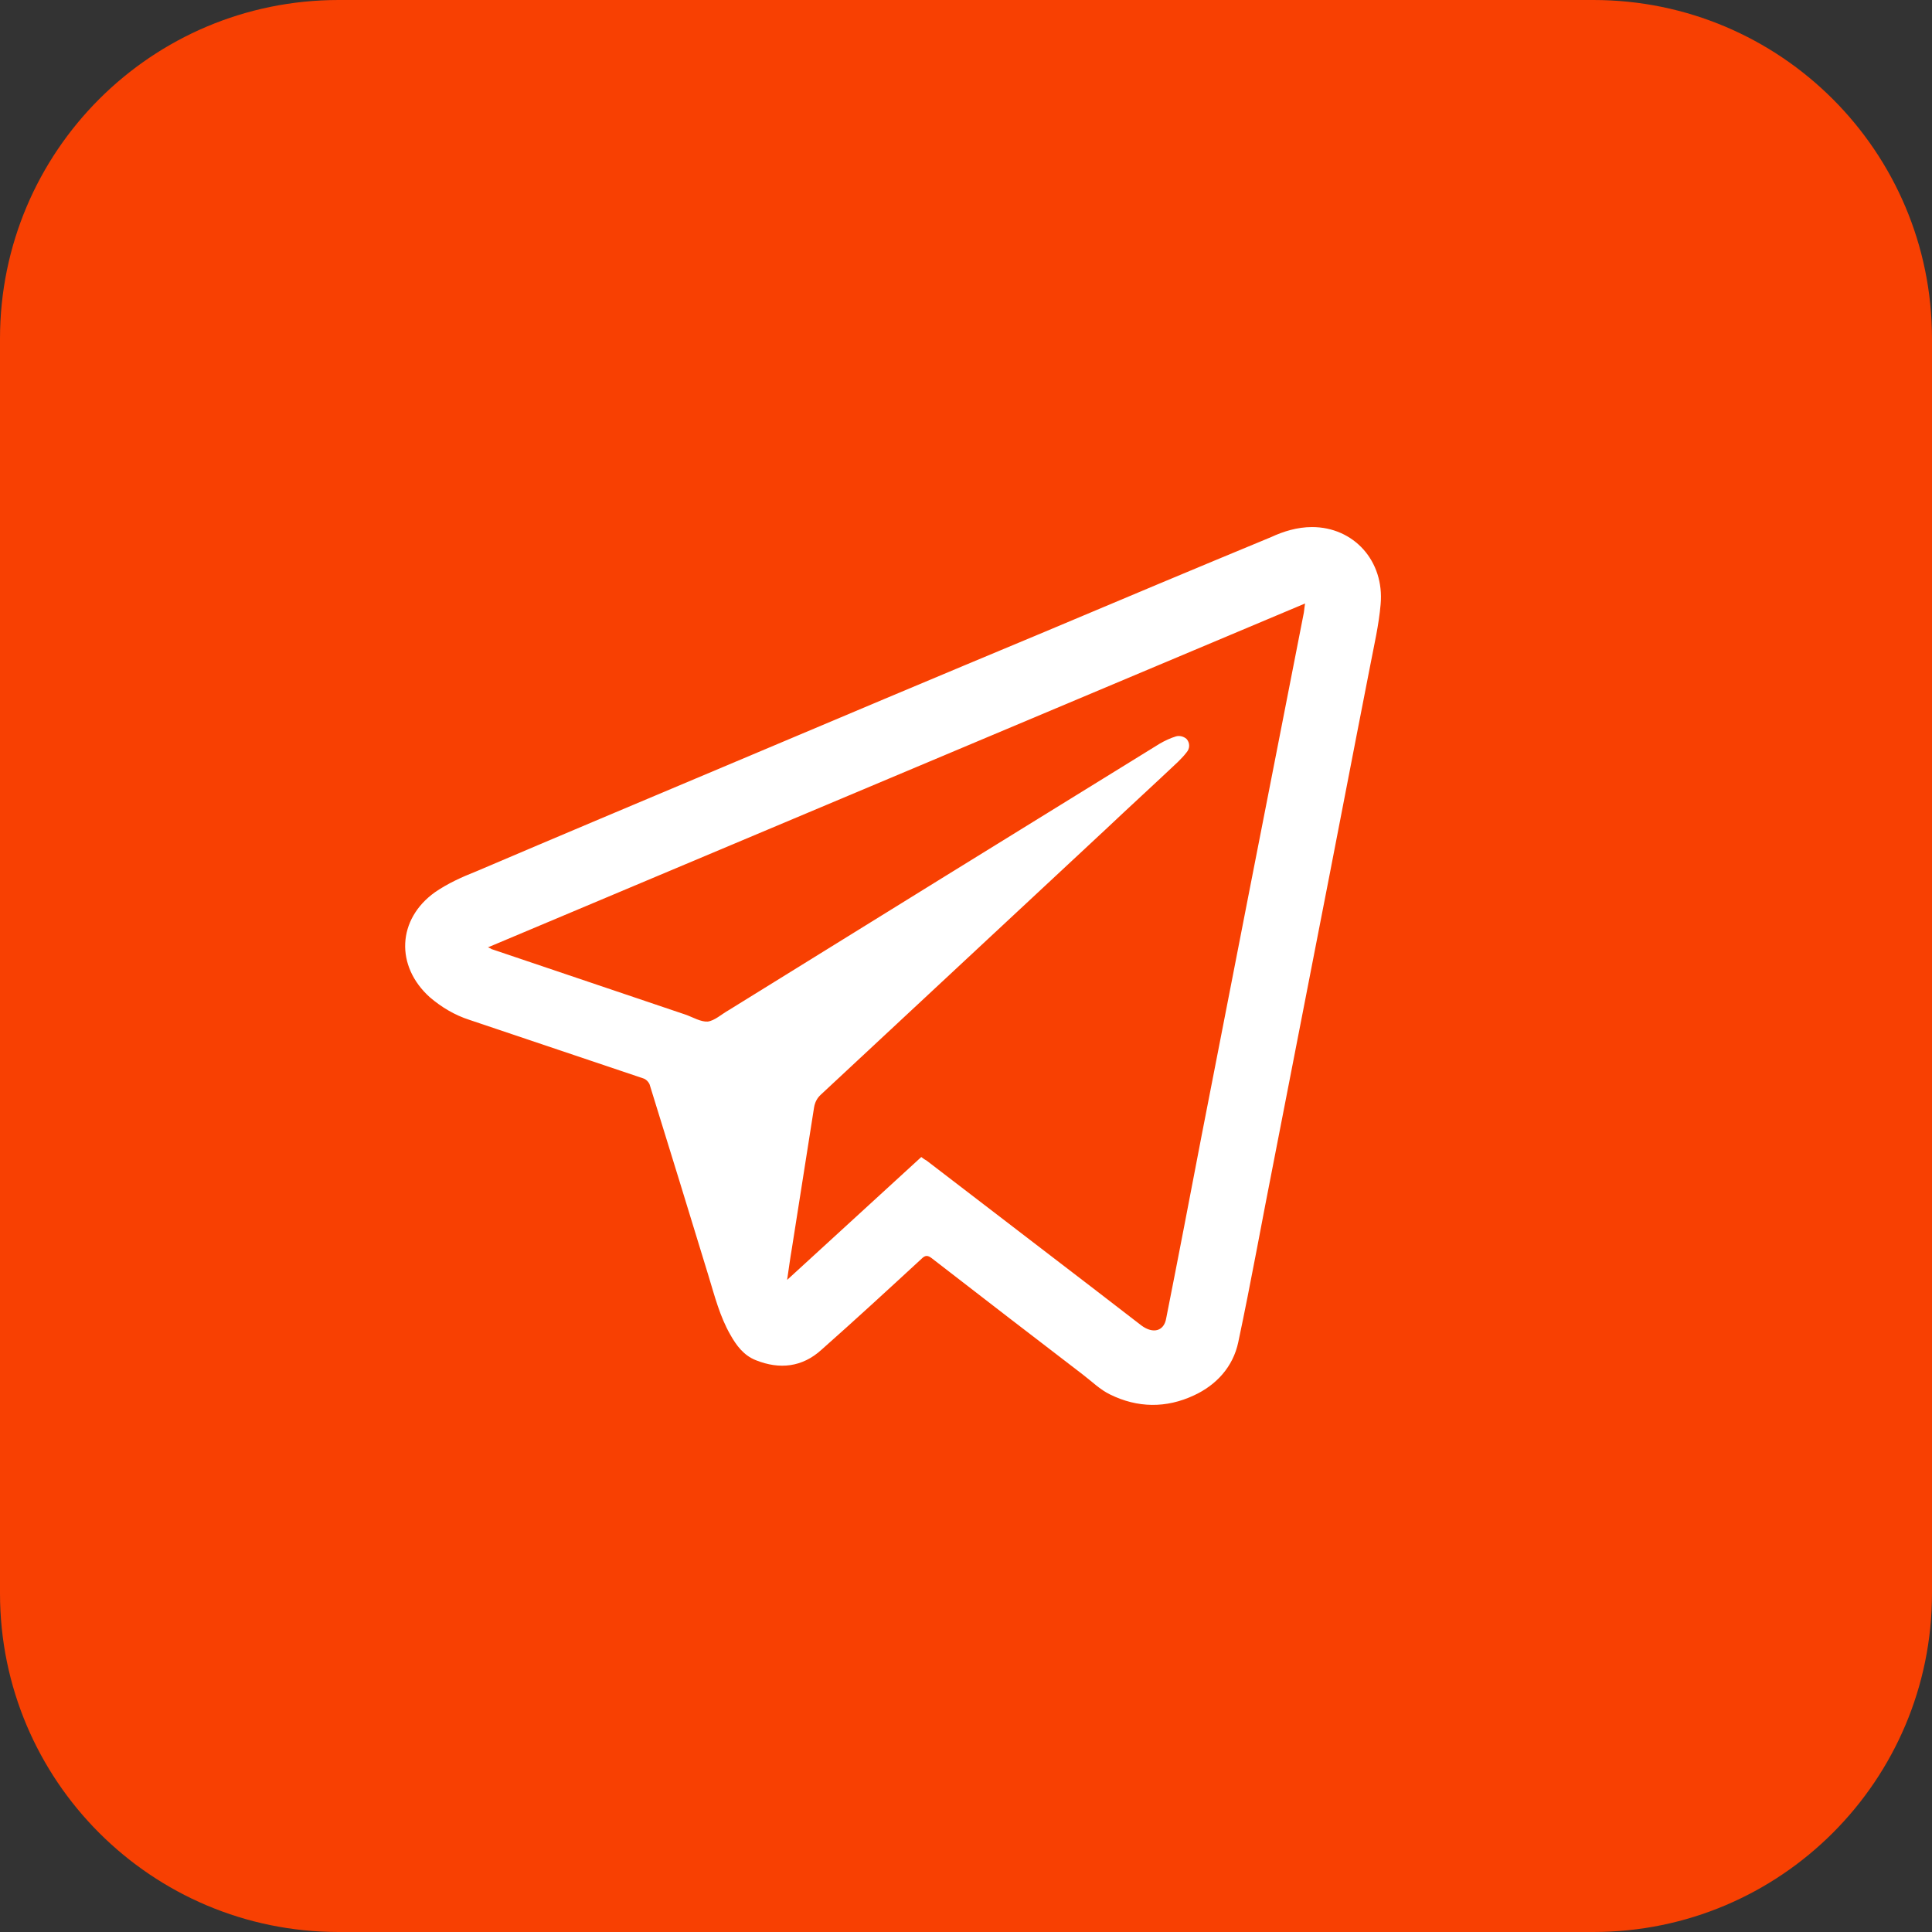
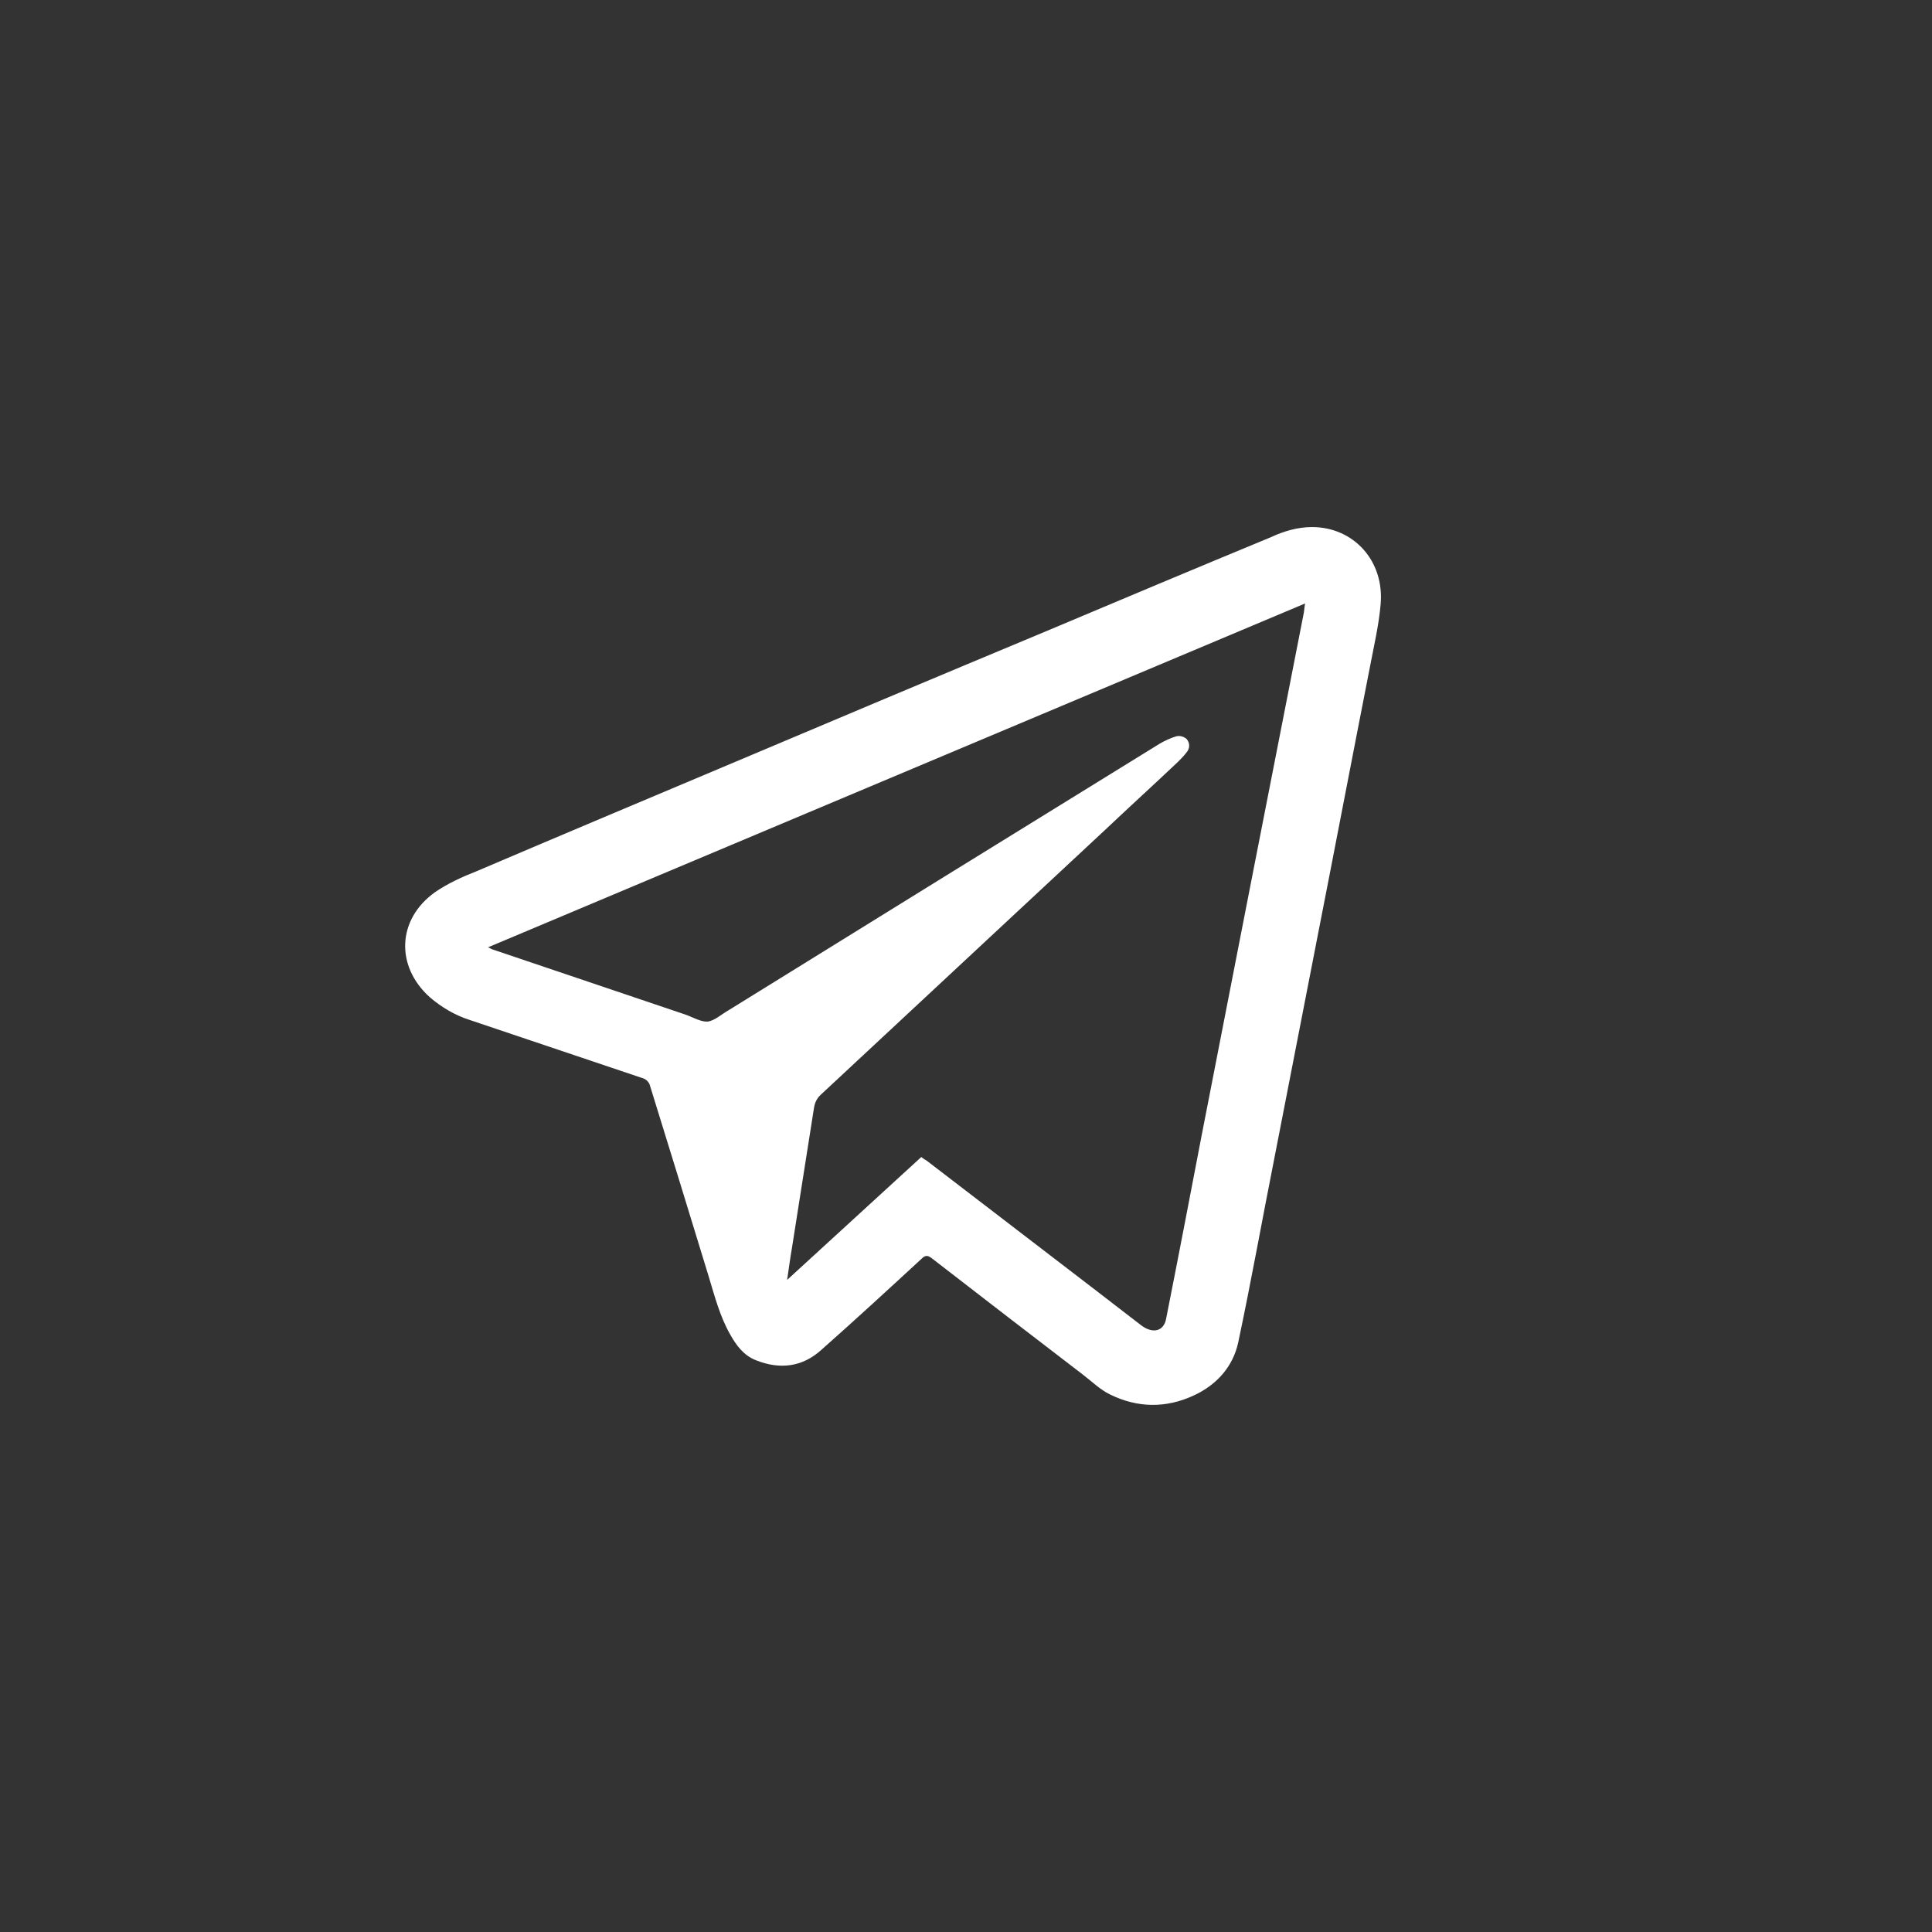
<svg xmlns="http://www.w3.org/2000/svg" version="1.1" id="Layer_1" x="0px" y="0px" viewBox="0 0 445 445" style="enable-background:new 0 0 445 445;" xml:space="preserve">
  <rect x="0" y="0" width="445" height="445" fill="#333333" stroke="none" />
  <style type="text/css">
	.st0{fill:#F84002;}
	.st1{fill:#FFFFFF;}
</style>
-   <path class="st0" d="M78,0h289c43.1,0,78,34.9,78,78v289c0,43.1-34.9,78-78,78H78c-43.1,0-78-34.9-78-78V78C0,34.9,34.9,0,78,0z" />
  <path class="st1" d="M302.2,121.4c9.6,0,16.7,7.8,15.8,17.8c-0.4,4.7-1.5,9.4-2.4,14.1c-4.2,21.4-8.3,42.9-12.5,64.3l-9.6,49.3  c-2.8,14.1-5.3,28.2-8.3,42.3c-1.2,5.6-5,9.8-10.2,12.2c-6.4,3-13,2.9-19.3-0.2c-2.3-1.1-4.2-3-6.3-4.6  c-11.6-8.9-23.2-17.8-34.8-26.8c-0.9-0.7-1.5-0.7-2.3,0.1c-7.7,7.1-15.3,14.1-23.1,21c-4.4,4-9.6,4.6-15.1,2.4  c-2.8-1.1-4.5-3.4-5.9-5.9c-2.4-4.2-3.6-8.9-5-13.5c-4.5-14.7-9-29.4-13.6-44.2c-0.3-0.6-0.8-1.1-1.4-1.3  c-13.4-4.5-26.7-9-40.1-13.5c-3.4-1.1-6.4-2.9-9.1-5.2c-8-7.2-7.5-18,1.2-24.2c2.9-2,6.2-3.5,9.5-4.8c19-8.1,38-16.1,57-24.1  c24.6-10.4,49.3-20.8,74-31.1c17.3-7.3,34.7-14.6,52.1-21.8C295.6,122.4,298.8,121.4,302.2,121.4z M212.2,266.5  c0.4,0.3,0.8,0.6,1.2,0.8l38.6,29.6c3.6,2.8,7.3,5.6,10.9,8.4c2.7,2,5.2,1.3,5.7-1.6c2.8-14.1,5.5-28.2,8.2-42.3  c3.7-19,7.4-37.9,11.1-56.9c4.1-21,8.2-41.9,12.3-62.8c0.2-0.8,0.2-1.6,0.4-2.7l-188.2,79.2c0.5,0.2,0.7,0.3,0.8,0.4l44.7,15.1  c1.7,0.6,3.5,1.7,5.1,1.6c1.6-0.2,3.2-1.7,4.8-2.6c33.1-20.5,66.2-41,99.3-61.4c1.2-0.7,2.5-1.3,3.8-1.7c0.8-0.2,1.7,0,2.4,0.6  c0.8,0.9,0.8,2.2,0,3.1c-0.6,0.8-1.3,1.5-2,2.2c-5.5,5.2-11.1,10.3-16.6,15.5c-21.9,20.4-43.7,40.7-65.6,61.1  c-0.9,0.8-1.4,1.8-1.6,3c-1.7,10.8-3.4,21.6-5.1,32.4c-0.4,2.3-0.7,4.6-1.1,7.3L212.2,266.5z" />
</svg>